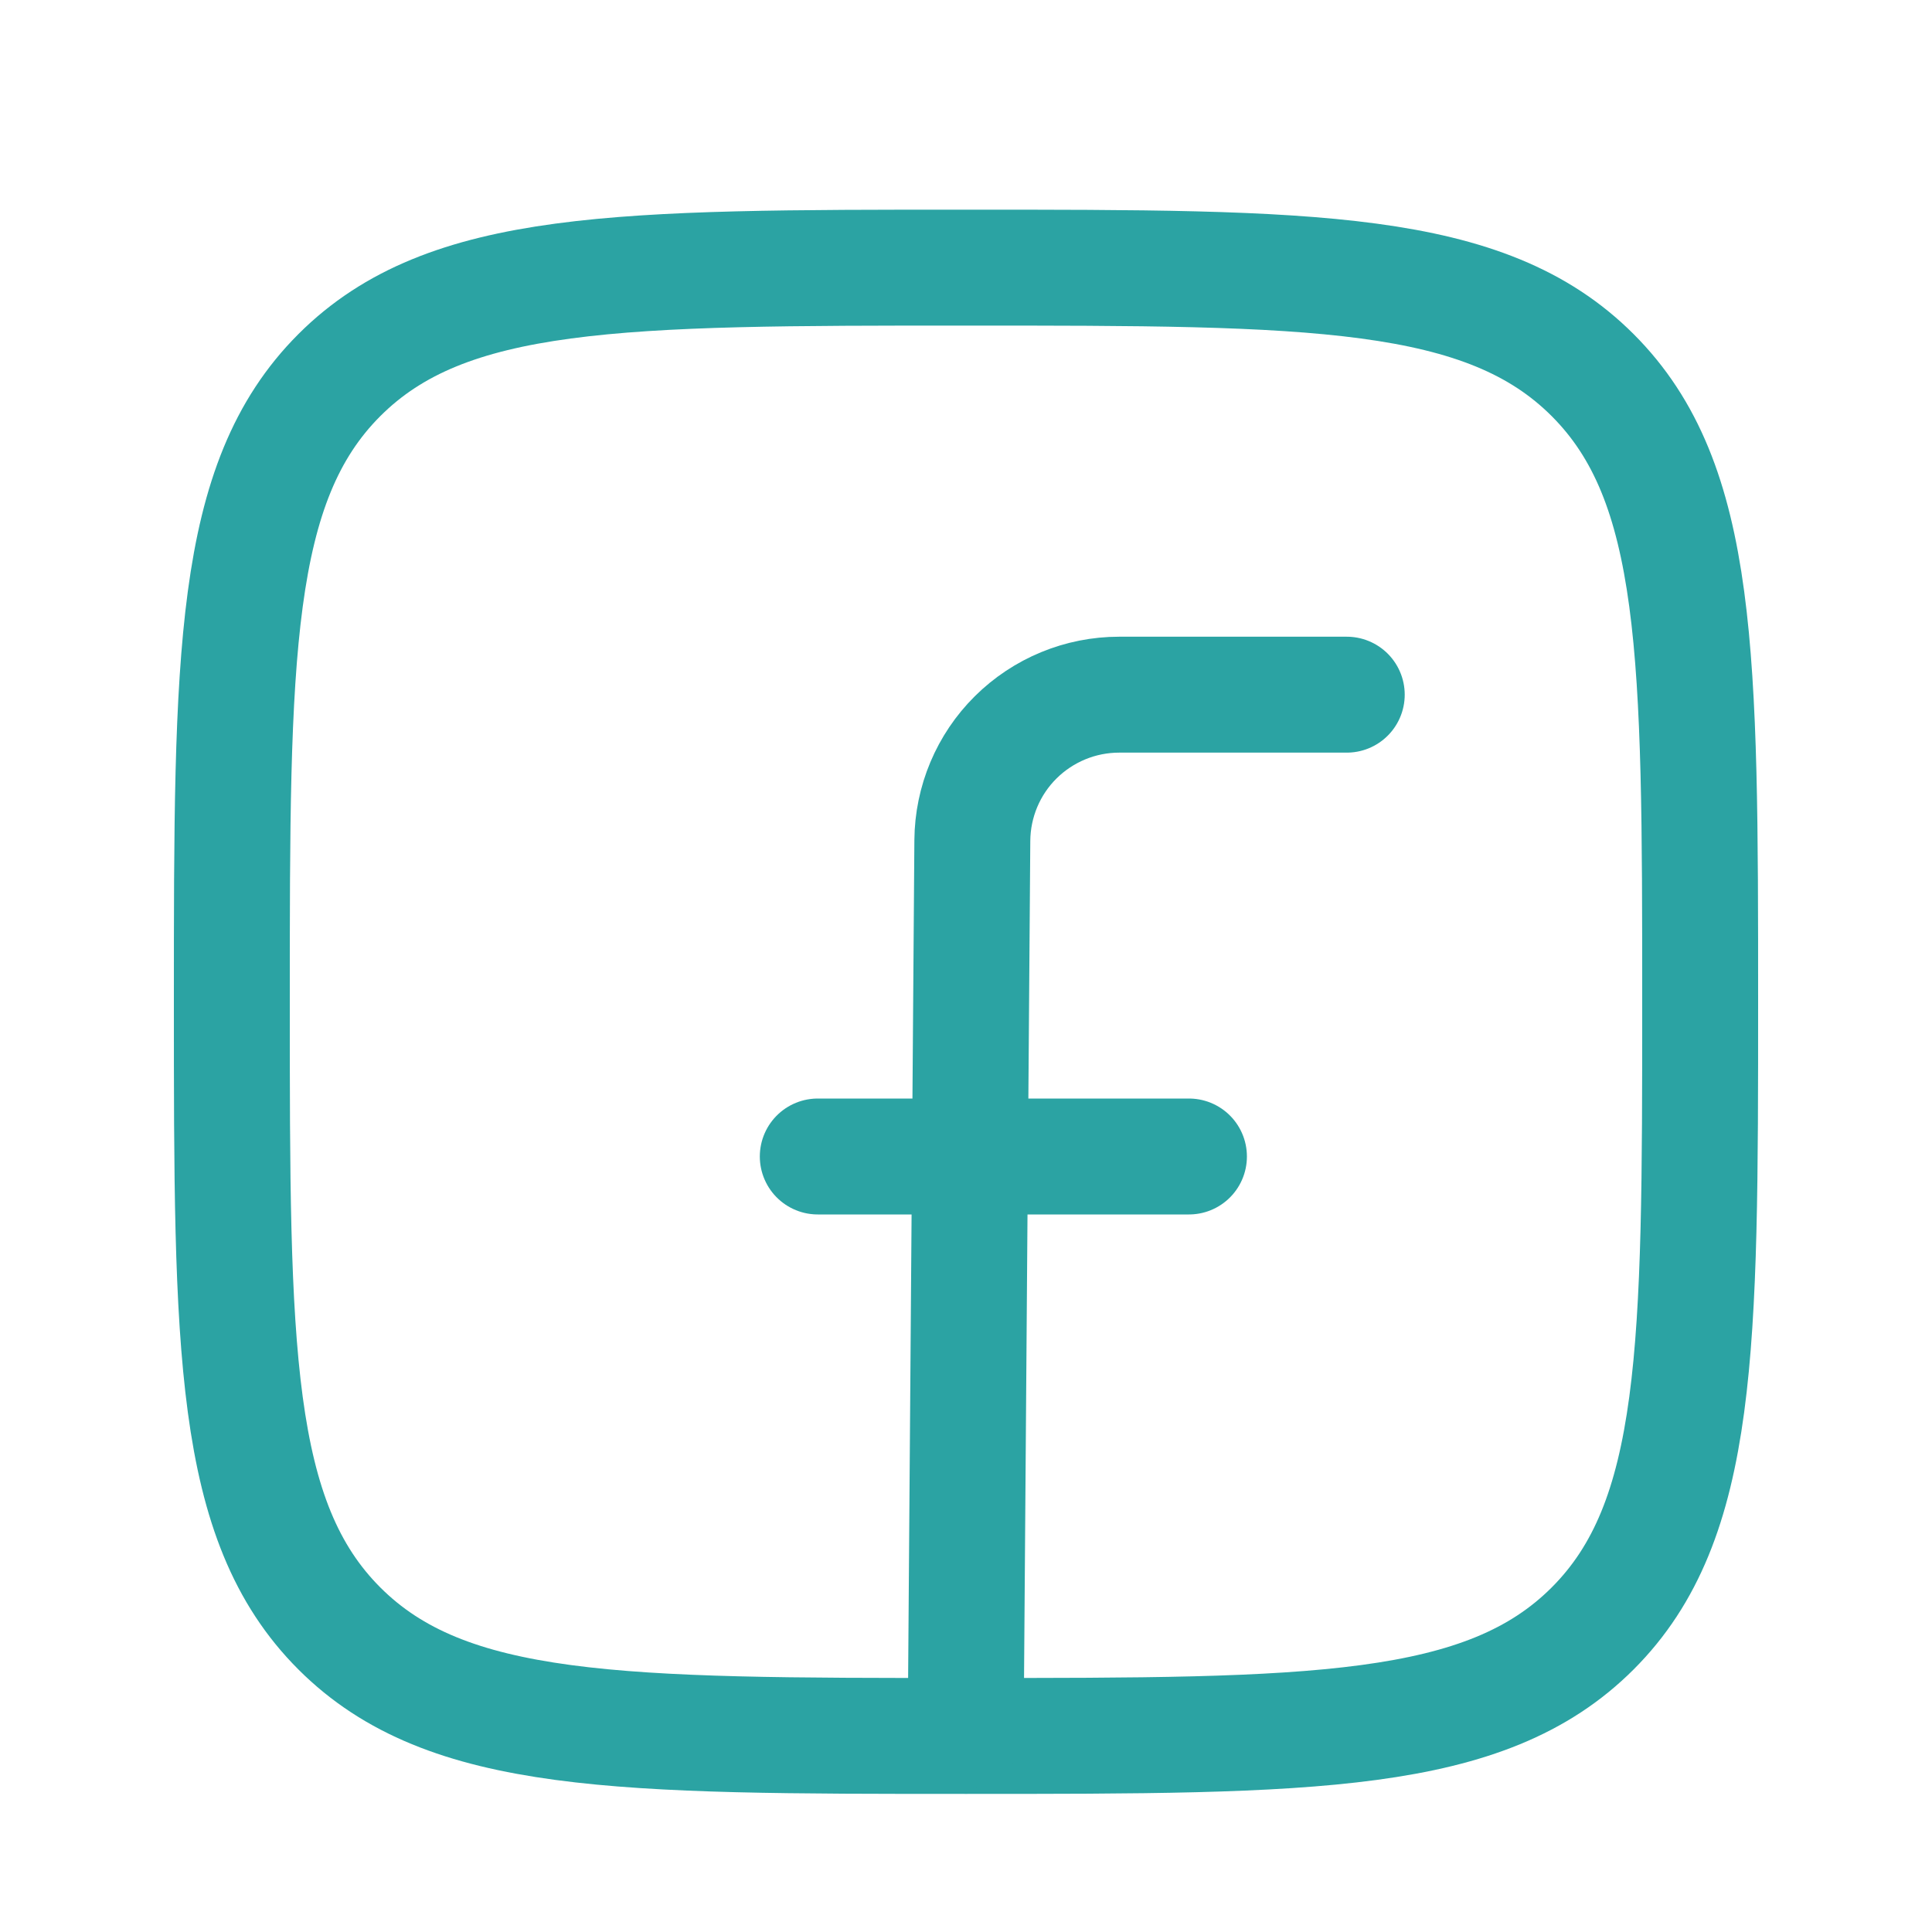
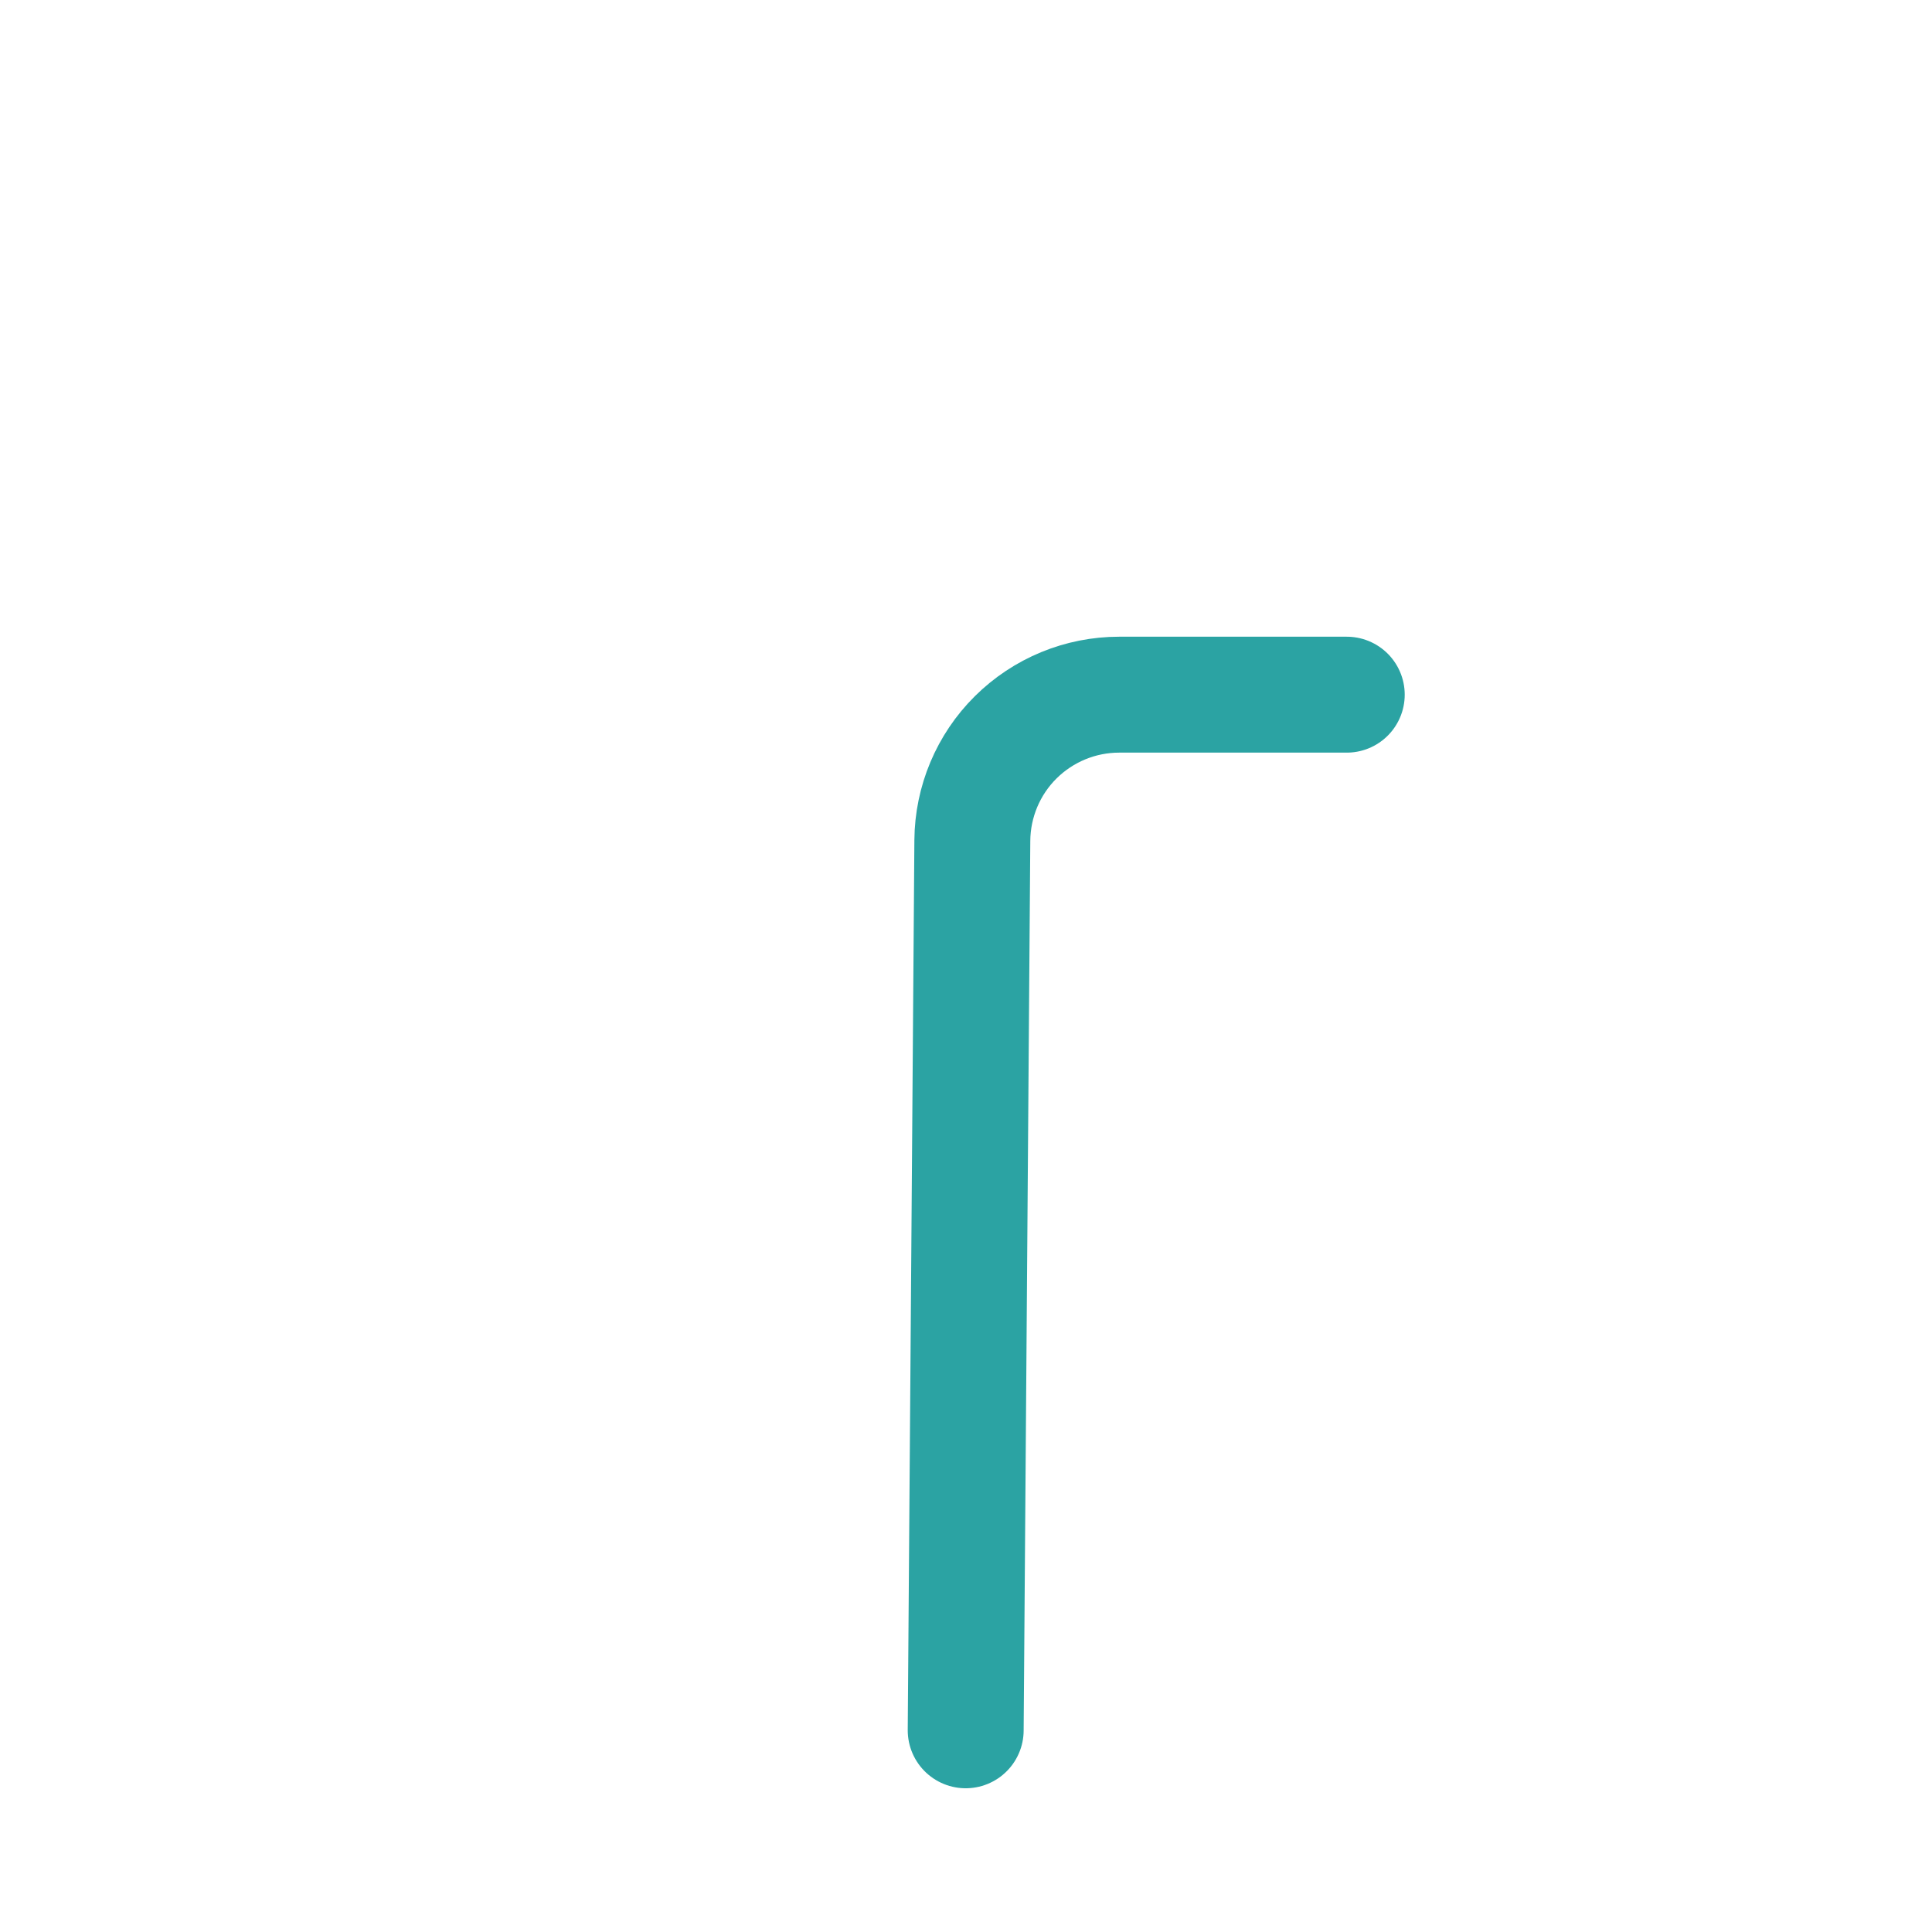
<svg xmlns="http://www.w3.org/2000/svg" width="25" height="25" viewBox="0 0 25 25" fill="none">
-   <path d="M3 12.963C3 8.485 3 6.245 4.391 4.854C5.782 3.463 8.021 3.463 12.5 3.463C16.978 3.463 19.218 3.463 20.609 4.854C22 6.245 22 8.484 22 12.963C22 17.441 22 19.681 20.609 21.072C19.218 22.463 16.979 22.463 12.5 22.463C8.022 22.463 5.782 22.463 4.391 21.072C3 19.681 3 17.442 3 12.963Z" stroke="#2BA3A3" stroke-width="1.5" stroke-linecap="round" stroke-linejoin="round" />
-   <path d="M17.427 8.989H14.482C13.98 8.989 13.499 9.188 13.143 9.541C12.787 9.894 12.586 10.374 12.582 10.875L12.496 22.39M10.582 14.965H15.385" stroke="#2BA3A3" stroke-width="1.5" stroke-linecap="round" stroke-linejoin="round" />
+   <path d="M17.427 8.989H14.482C13.98 8.989 13.499 9.188 13.143 9.541C12.787 9.894 12.586 10.374 12.582 10.875L12.496 22.39M10.582 14.965" stroke="#2BA3A3" stroke-width="1.5" stroke-linecap="round" stroke-linejoin="round" />
</svg>